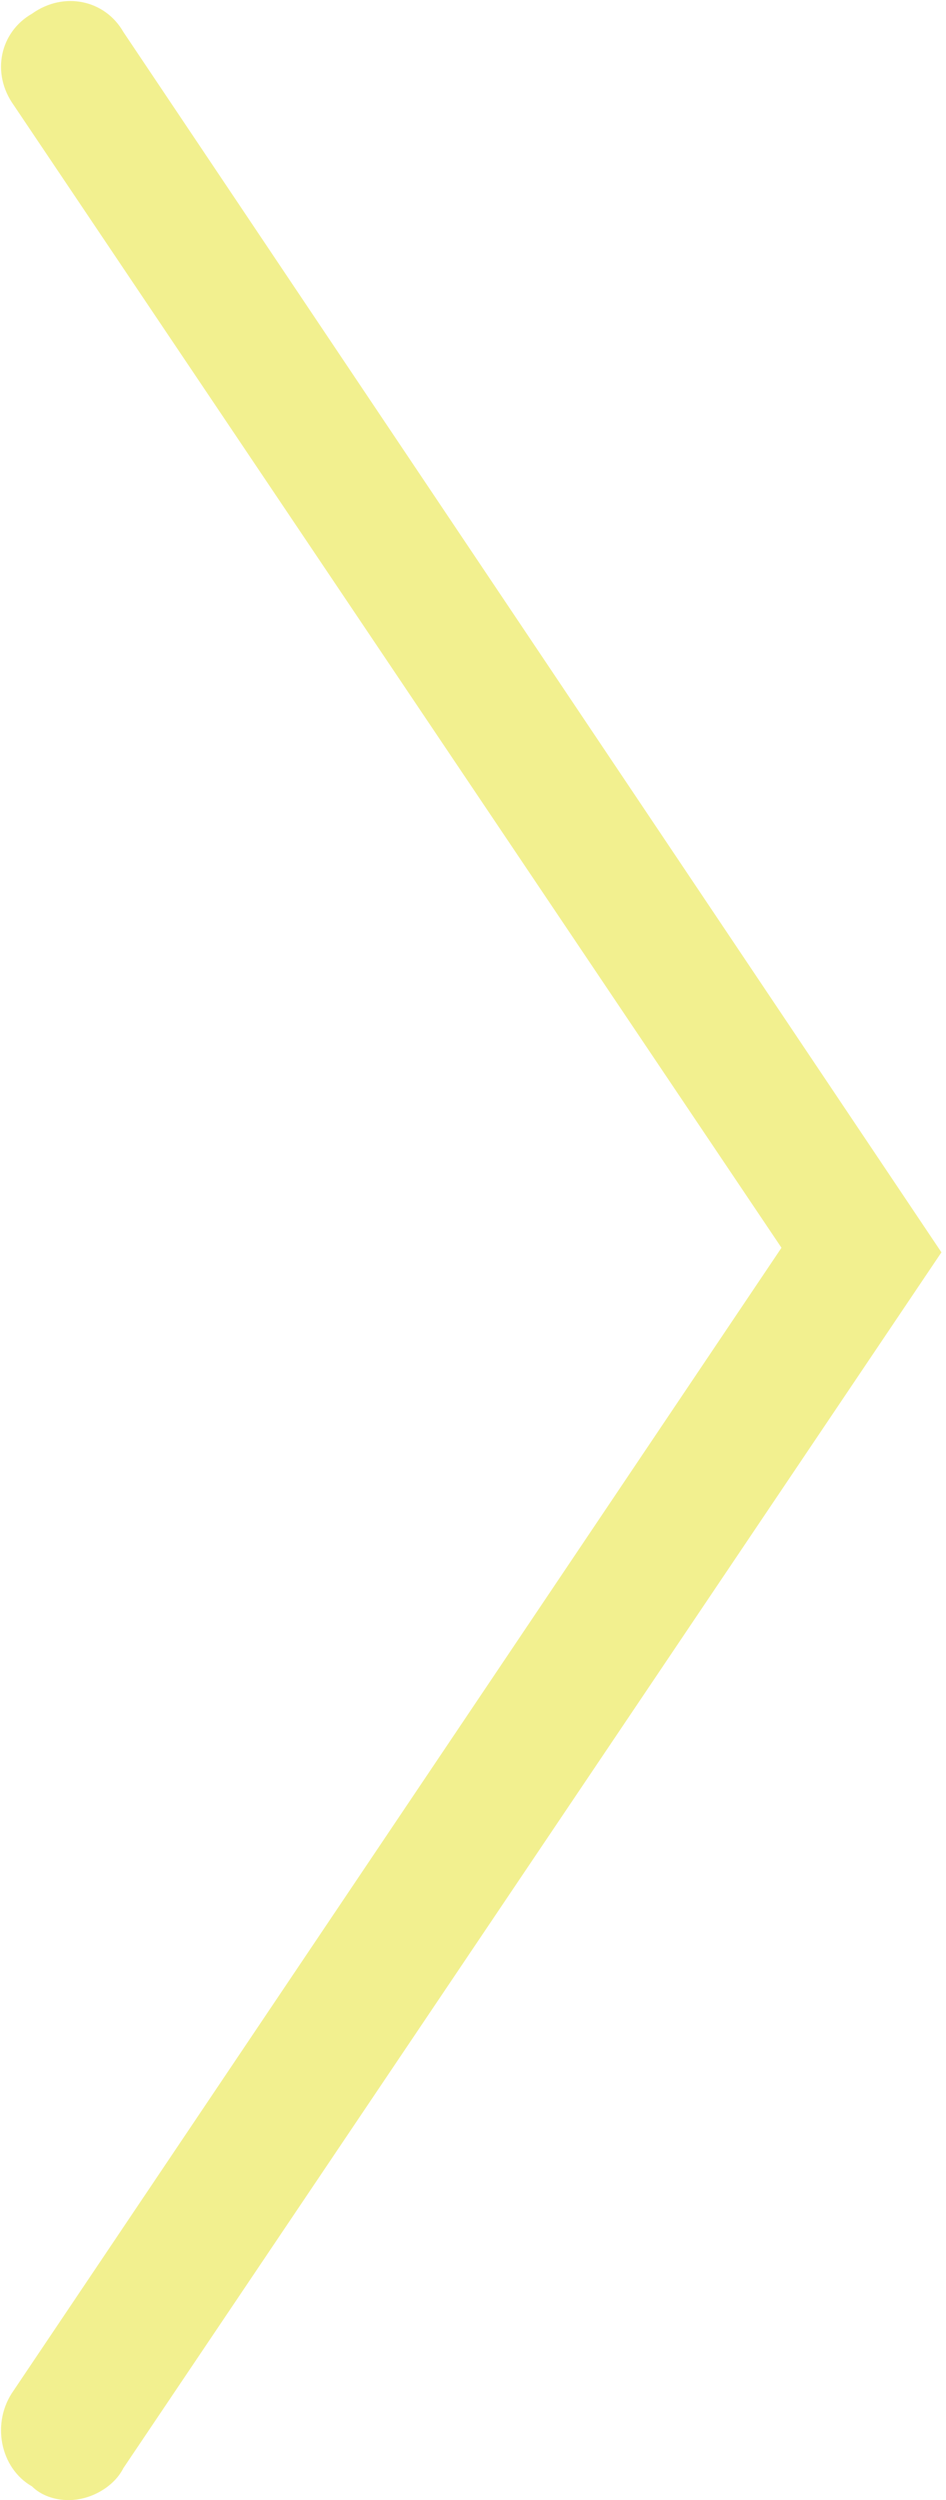
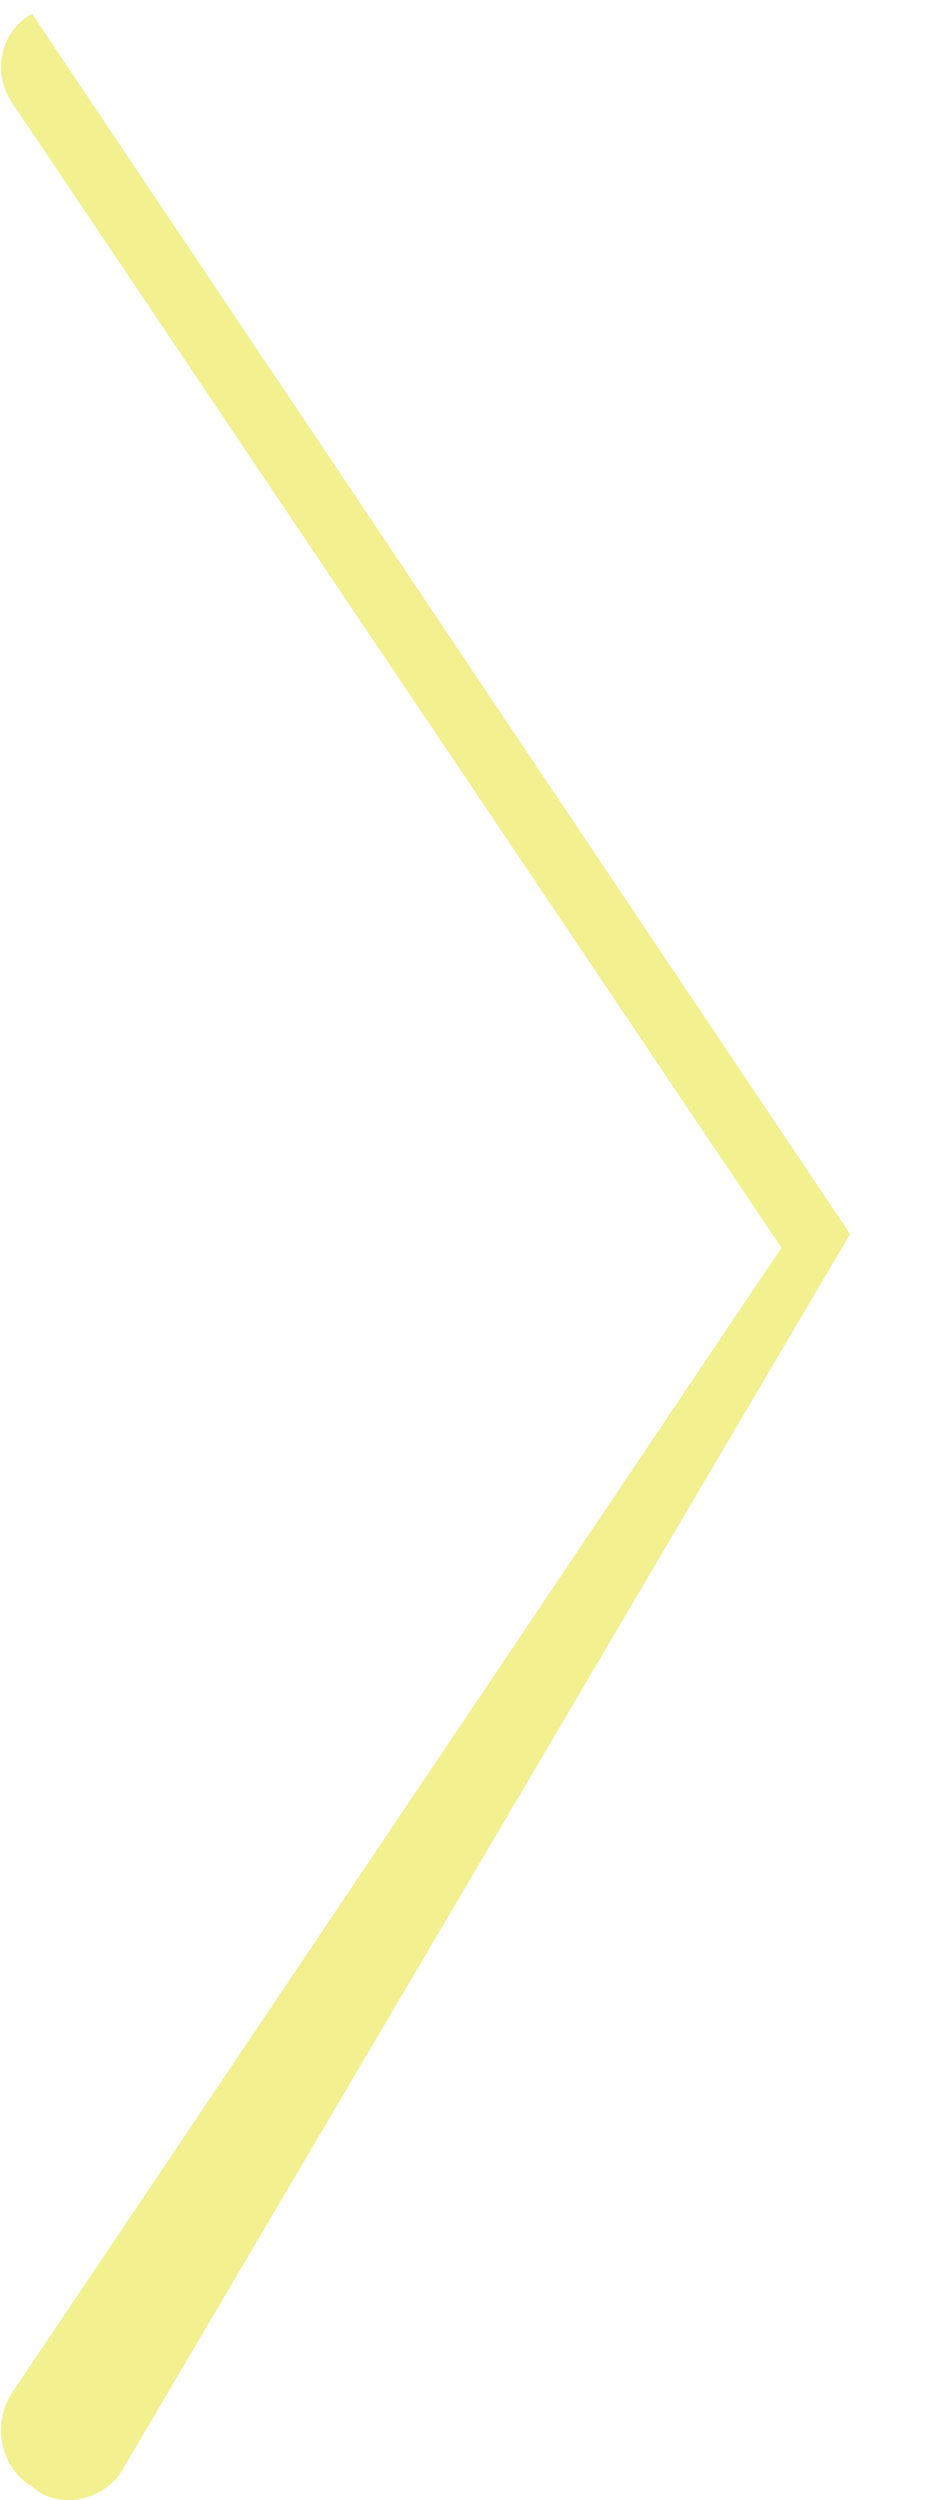
<svg xmlns="http://www.w3.org/2000/svg" version="1.1" id="Capa_1" x="0px" y="0px" viewBox="0 0 20.7 54.7" style="enable-background:new 0 0 20.7 54.7;" xml:space="preserve">
  <style type="text/css">
	.st0{opacity:0.5;}
	.st1{fill:#E6E120;}
</style>
  <g class="st0">
-     <path class="st1" d="M1.5,54.7c-0.3,0-0.6-0.1-0.8-0.3C0,54-0.2,53,0.3,52.3l16.8-25L0.3,2.3C-0.2,1.6,0,0.7,0.7,0.3   C1.4-0.2,2.3,0,2.7,0.7l17.9,26.7L2.7,54C2.5,54.4,2,54.7,1.5,54.7z" />
+     <path class="st1" d="M1.5,54.7c-0.3,0-0.6-0.1-0.8-0.3C0,54-0.2,53,0.3,52.3l16.8-25L0.3,2.3C-0.2,1.6,0,0.7,0.7,0.3   l17.9,26.7L2.7,54C2.5,54.4,2,54.7,1.5,54.7z" />
  </g>
</svg>